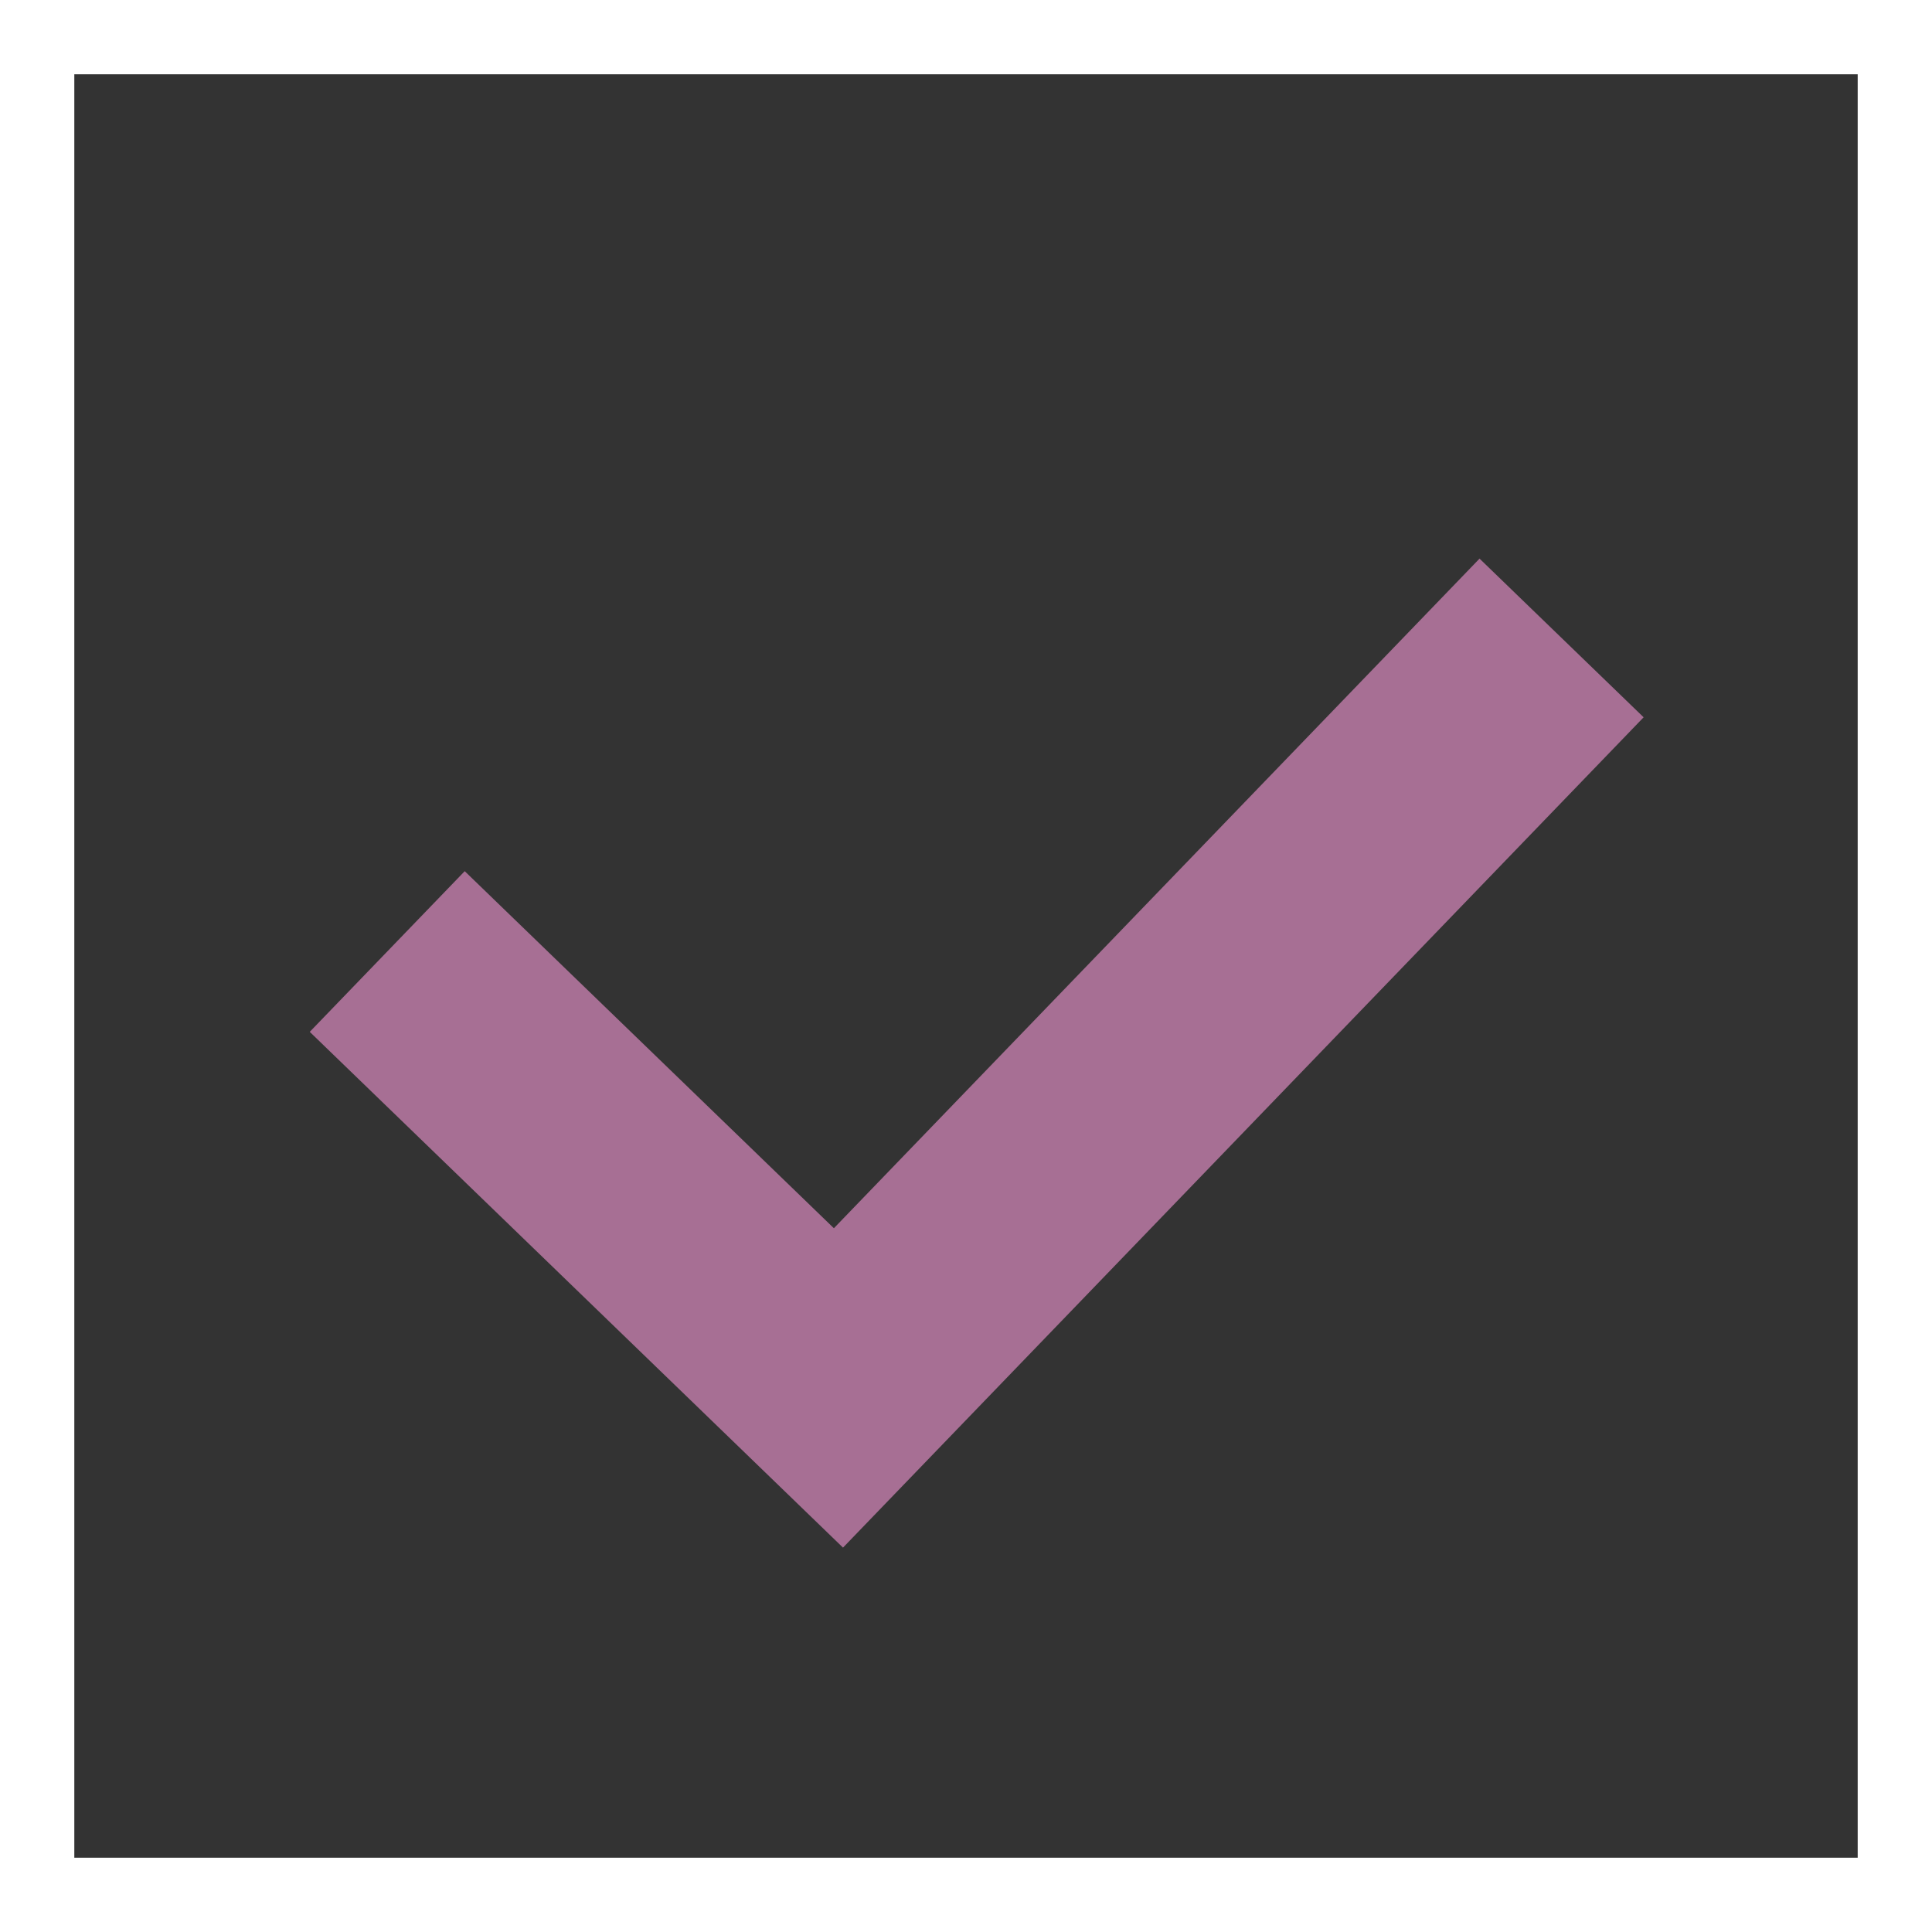
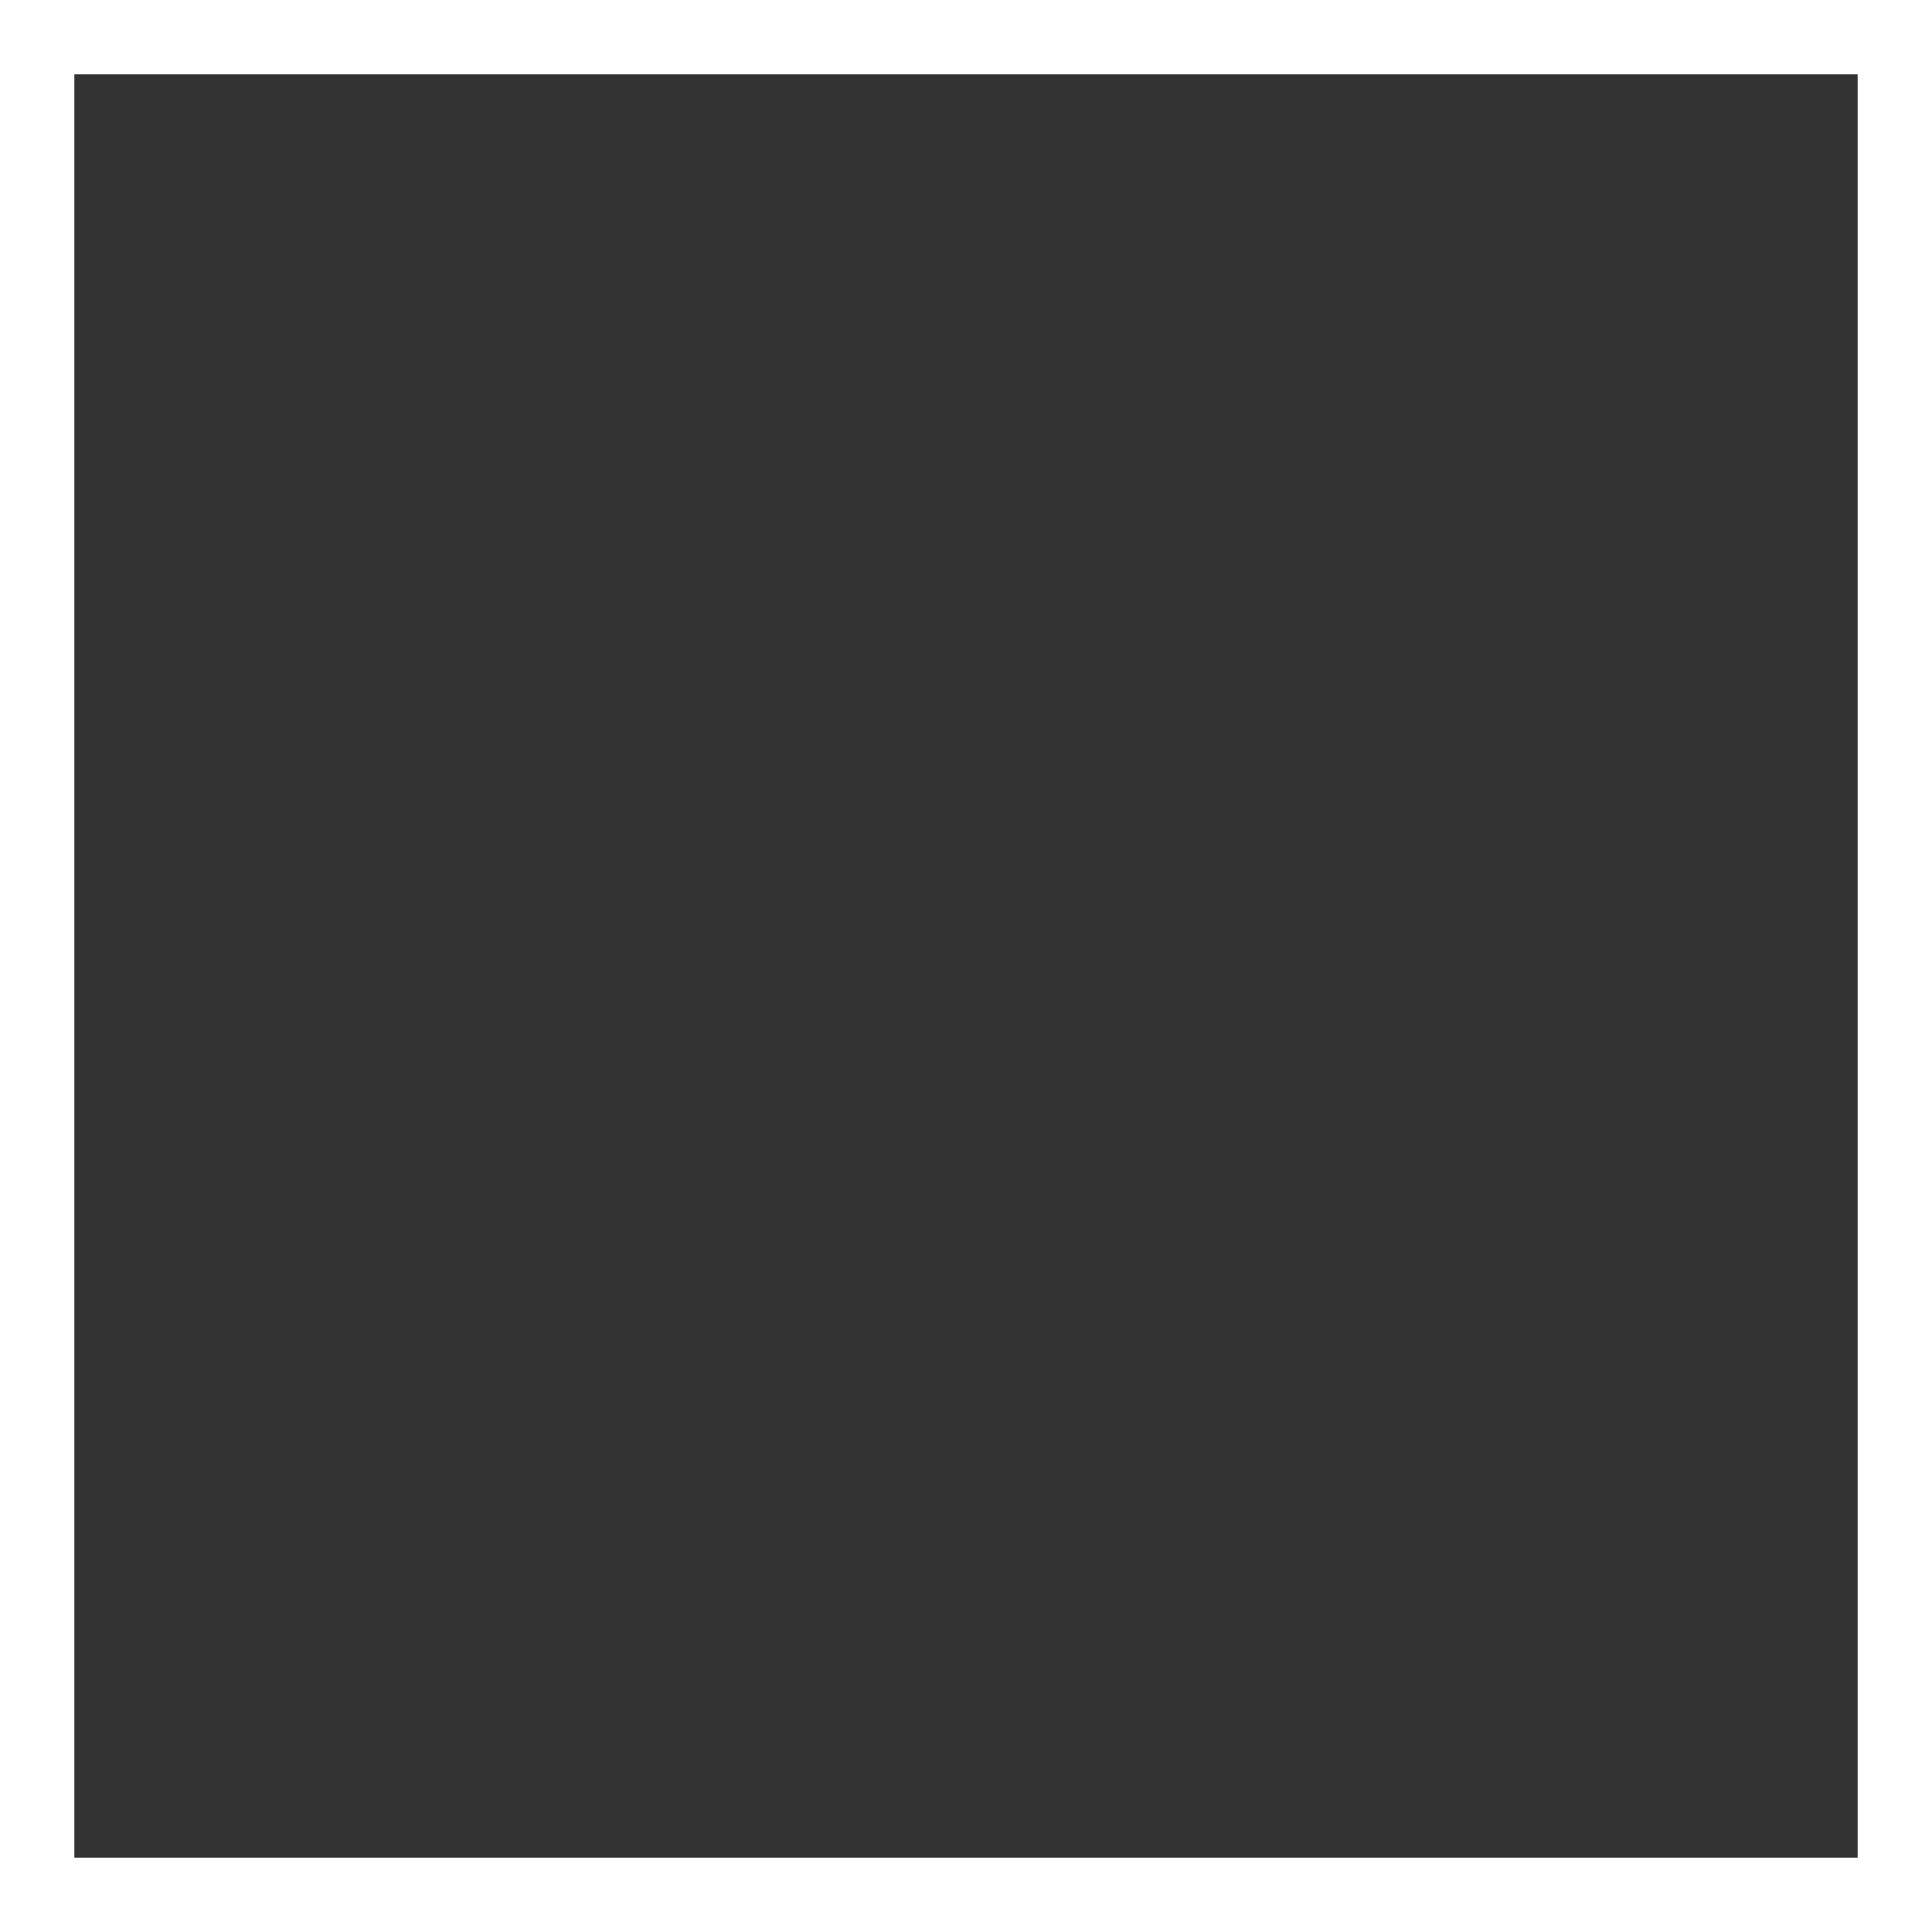
<svg xmlns="http://www.w3.org/2000/svg" width="52" height="52" viewBox="0 0 52 52">
  <rect x="0" y="0" width="52" height="52" fill="#333333" stroke="none" />
  <g data-name="Group 17422">
    <g data-name="Component 16 – 1">
-       <path data-name="Union 11" d="M17.767 30.444-.017 21.365l2.724-5.355 12.312 6.285L26.368-.021l5.472 2.793z" transform="rotate(17 -17.277 52.518)" style="fill:#a76f94" />
-     </g>
+       </g>
    <g data-name="Rectangle 31" style="stroke:#fff;stroke-width:2px;fill:none">
-       <path style="stroke:none" d="M0 0h52v52H0z" />
      <path style="fill:none" d="M1 1h50v50H1z" />
    </g>
  </g>
</svg>